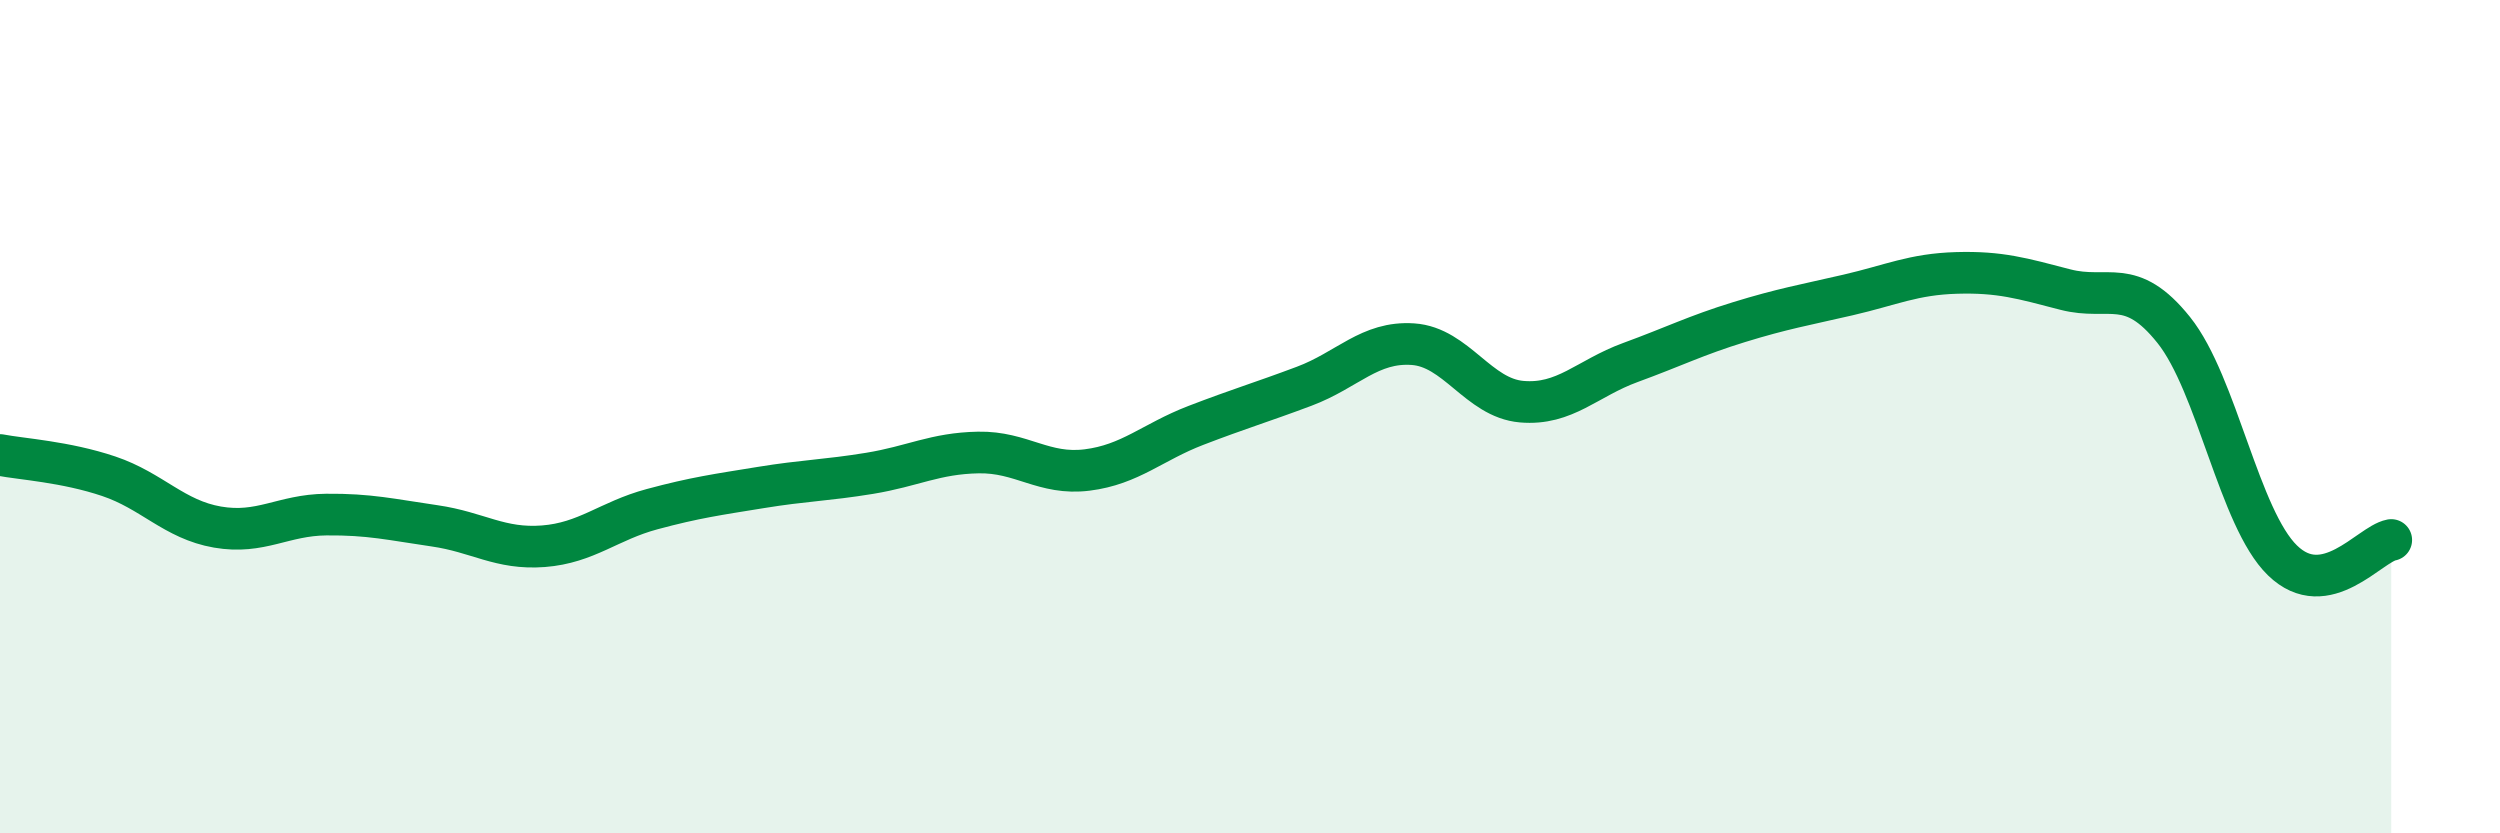
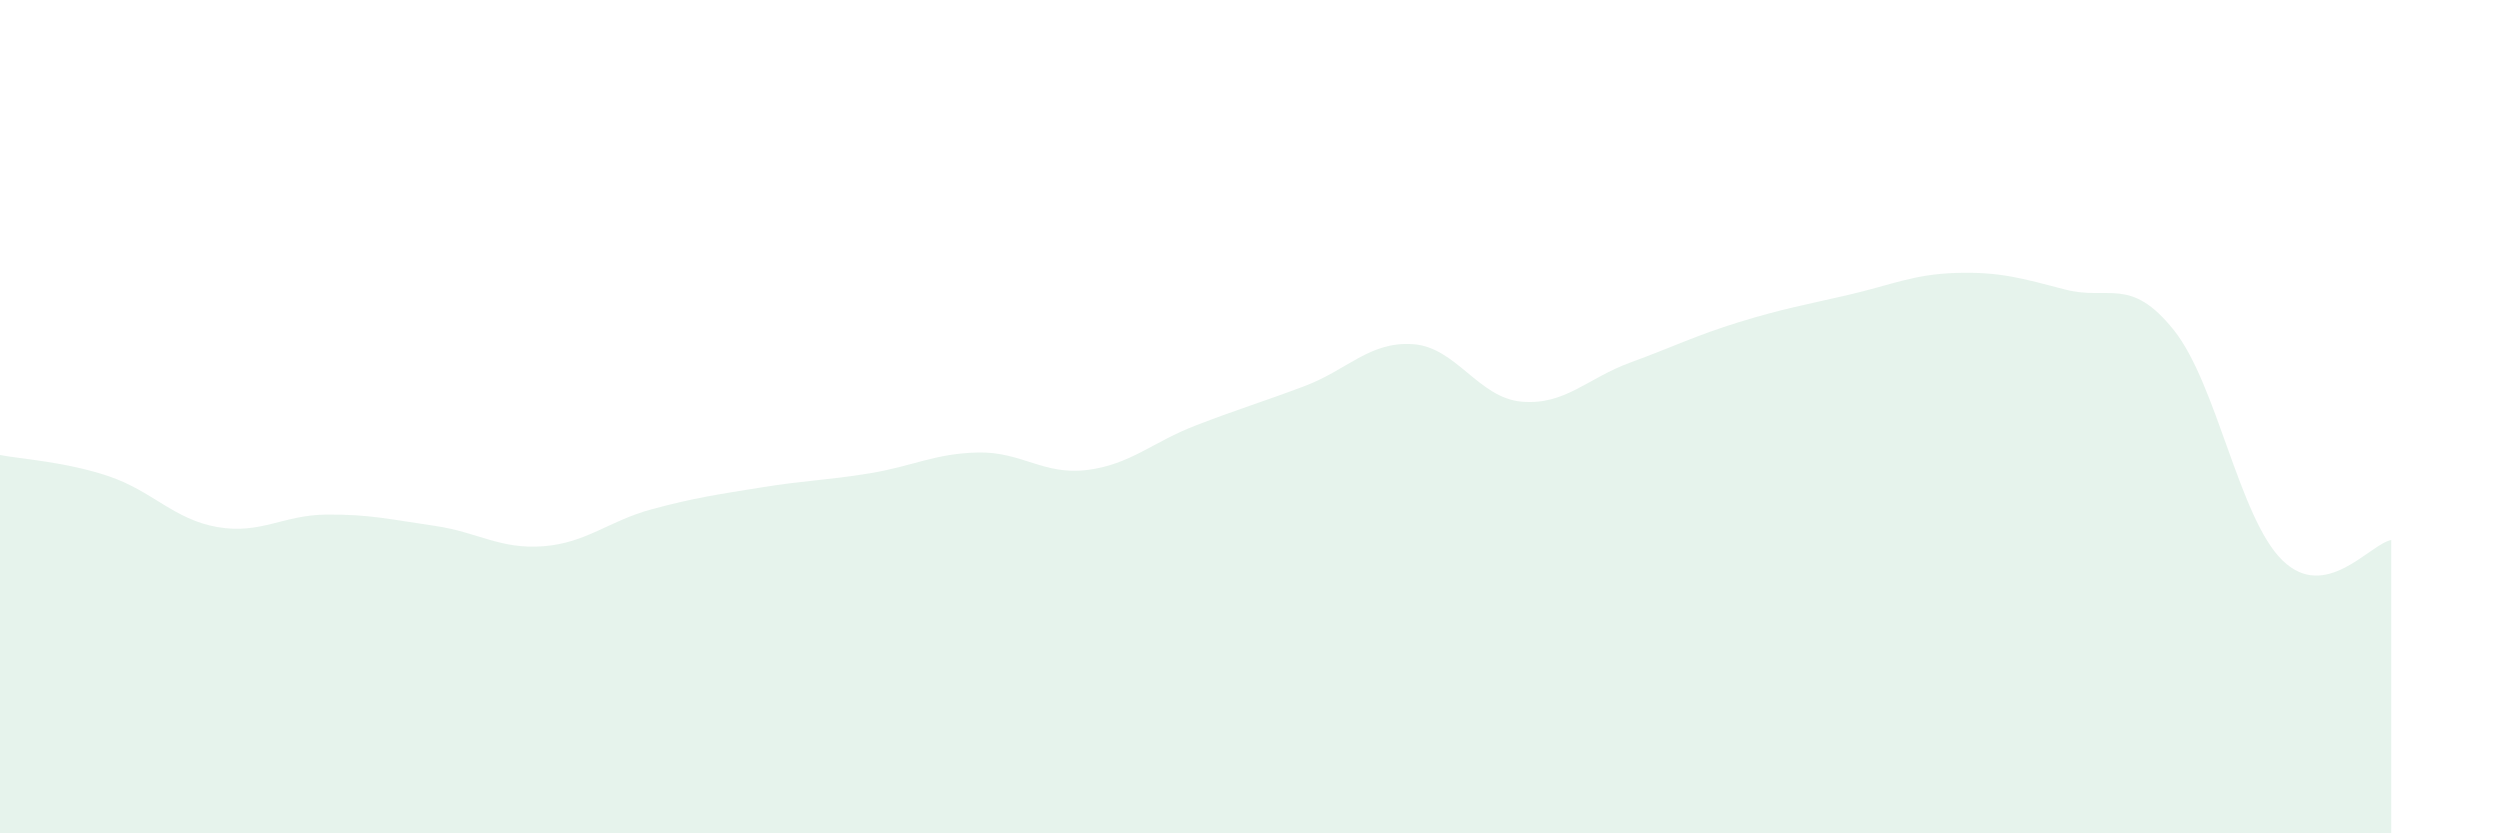
<svg xmlns="http://www.w3.org/2000/svg" width="60" height="20" viewBox="0 0 60 20">
  <path d="M 0,10.92 C 0.52,11.02 1.57,11.08 2.61,11.43 C 3.65,11.78 4.18,12.47 5.22,12.65 C 6.26,12.83 6.79,12.36 7.83,12.35 C 8.87,12.34 9.39,12.47 10.43,12.62 C 11.47,12.77 12,13.19 13.04,13.11 C 14.08,13.03 14.61,12.5 15.65,12.22 C 16.69,11.94 17.22,11.87 18.26,11.7 C 19.3,11.53 19.83,11.53 20.87,11.36 C 21.91,11.19 22.44,10.88 23.48,10.86 C 24.52,10.84 25.05,11.41 26.09,11.28 C 27.13,11.15 27.66,10.61 28.7,10.21 C 29.74,9.81 30.26,9.66 31.3,9.27 C 32.34,8.88 32.87,8.19 33.91,8.26 C 34.95,8.33 35.48,9.55 36.52,9.64 C 37.56,9.73 38.09,9.08 39.13,8.7 C 40.17,8.32 40.7,8.05 41.74,7.73 C 42.78,7.41 43.31,7.32 44.35,7.08 C 45.39,6.84 45.92,6.58 46.96,6.55 C 48,6.52 48.53,6.68 49.57,6.95 C 50.61,7.22 51.13,6.62 52.17,7.92 C 53.21,9.22 53.74,12.44 54.78,13.45 C 55.82,14.46 56.87,13.06 57.39,12.96L57.39 20L0 20Z" fill="#008740" opacity="0.1" stroke-linecap="round" stroke-linejoin="round" />
-   <path d="M 0,10.92 C 0.52,11.02 1.57,11.08 2.61,11.43 C 3.65,11.78 4.18,12.47 5.22,12.65 C 6.26,12.83 6.79,12.36 7.83,12.35 C 8.87,12.34 9.39,12.47 10.43,12.62 C 11.47,12.77 12,13.19 13.04,13.11 C 14.08,13.03 14.61,12.5 15.65,12.22 C 16.69,11.94 17.22,11.87 18.26,11.7 C 19.3,11.53 19.83,11.53 20.87,11.36 C 21.91,11.19 22.44,10.88 23.48,10.86 C 24.52,10.84 25.05,11.41 26.09,11.28 C 27.13,11.15 27.66,10.61 28.7,10.21 C 29.74,9.81 30.26,9.66 31.3,9.27 C 32.34,8.88 32.87,8.19 33.91,8.26 C 34.95,8.33 35.48,9.55 36.52,9.64 C 37.56,9.73 38.09,9.08 39.13,8.7 C 40.17,8.32 40.7,8.05 41.74,7.73 C 42.78,7.41 43.31,7.32 44.35,7.08 C 45.39,6.84 45.92,6.58 46.96,6.55 C 48,6.52 48.53,6.68 49.57,6.95 C 50.61,7.22 51.13,6.62 52.17,7.92 C 53.21,9.22 53.74,12.44 54.78,13.45 C 55.82,14.46 56.87,13.06 57.39,12.96" stroke="#008740" stroke-width="1" fill="none" stroke-linecap="round" stroke-linejoin="round" />
</svg>